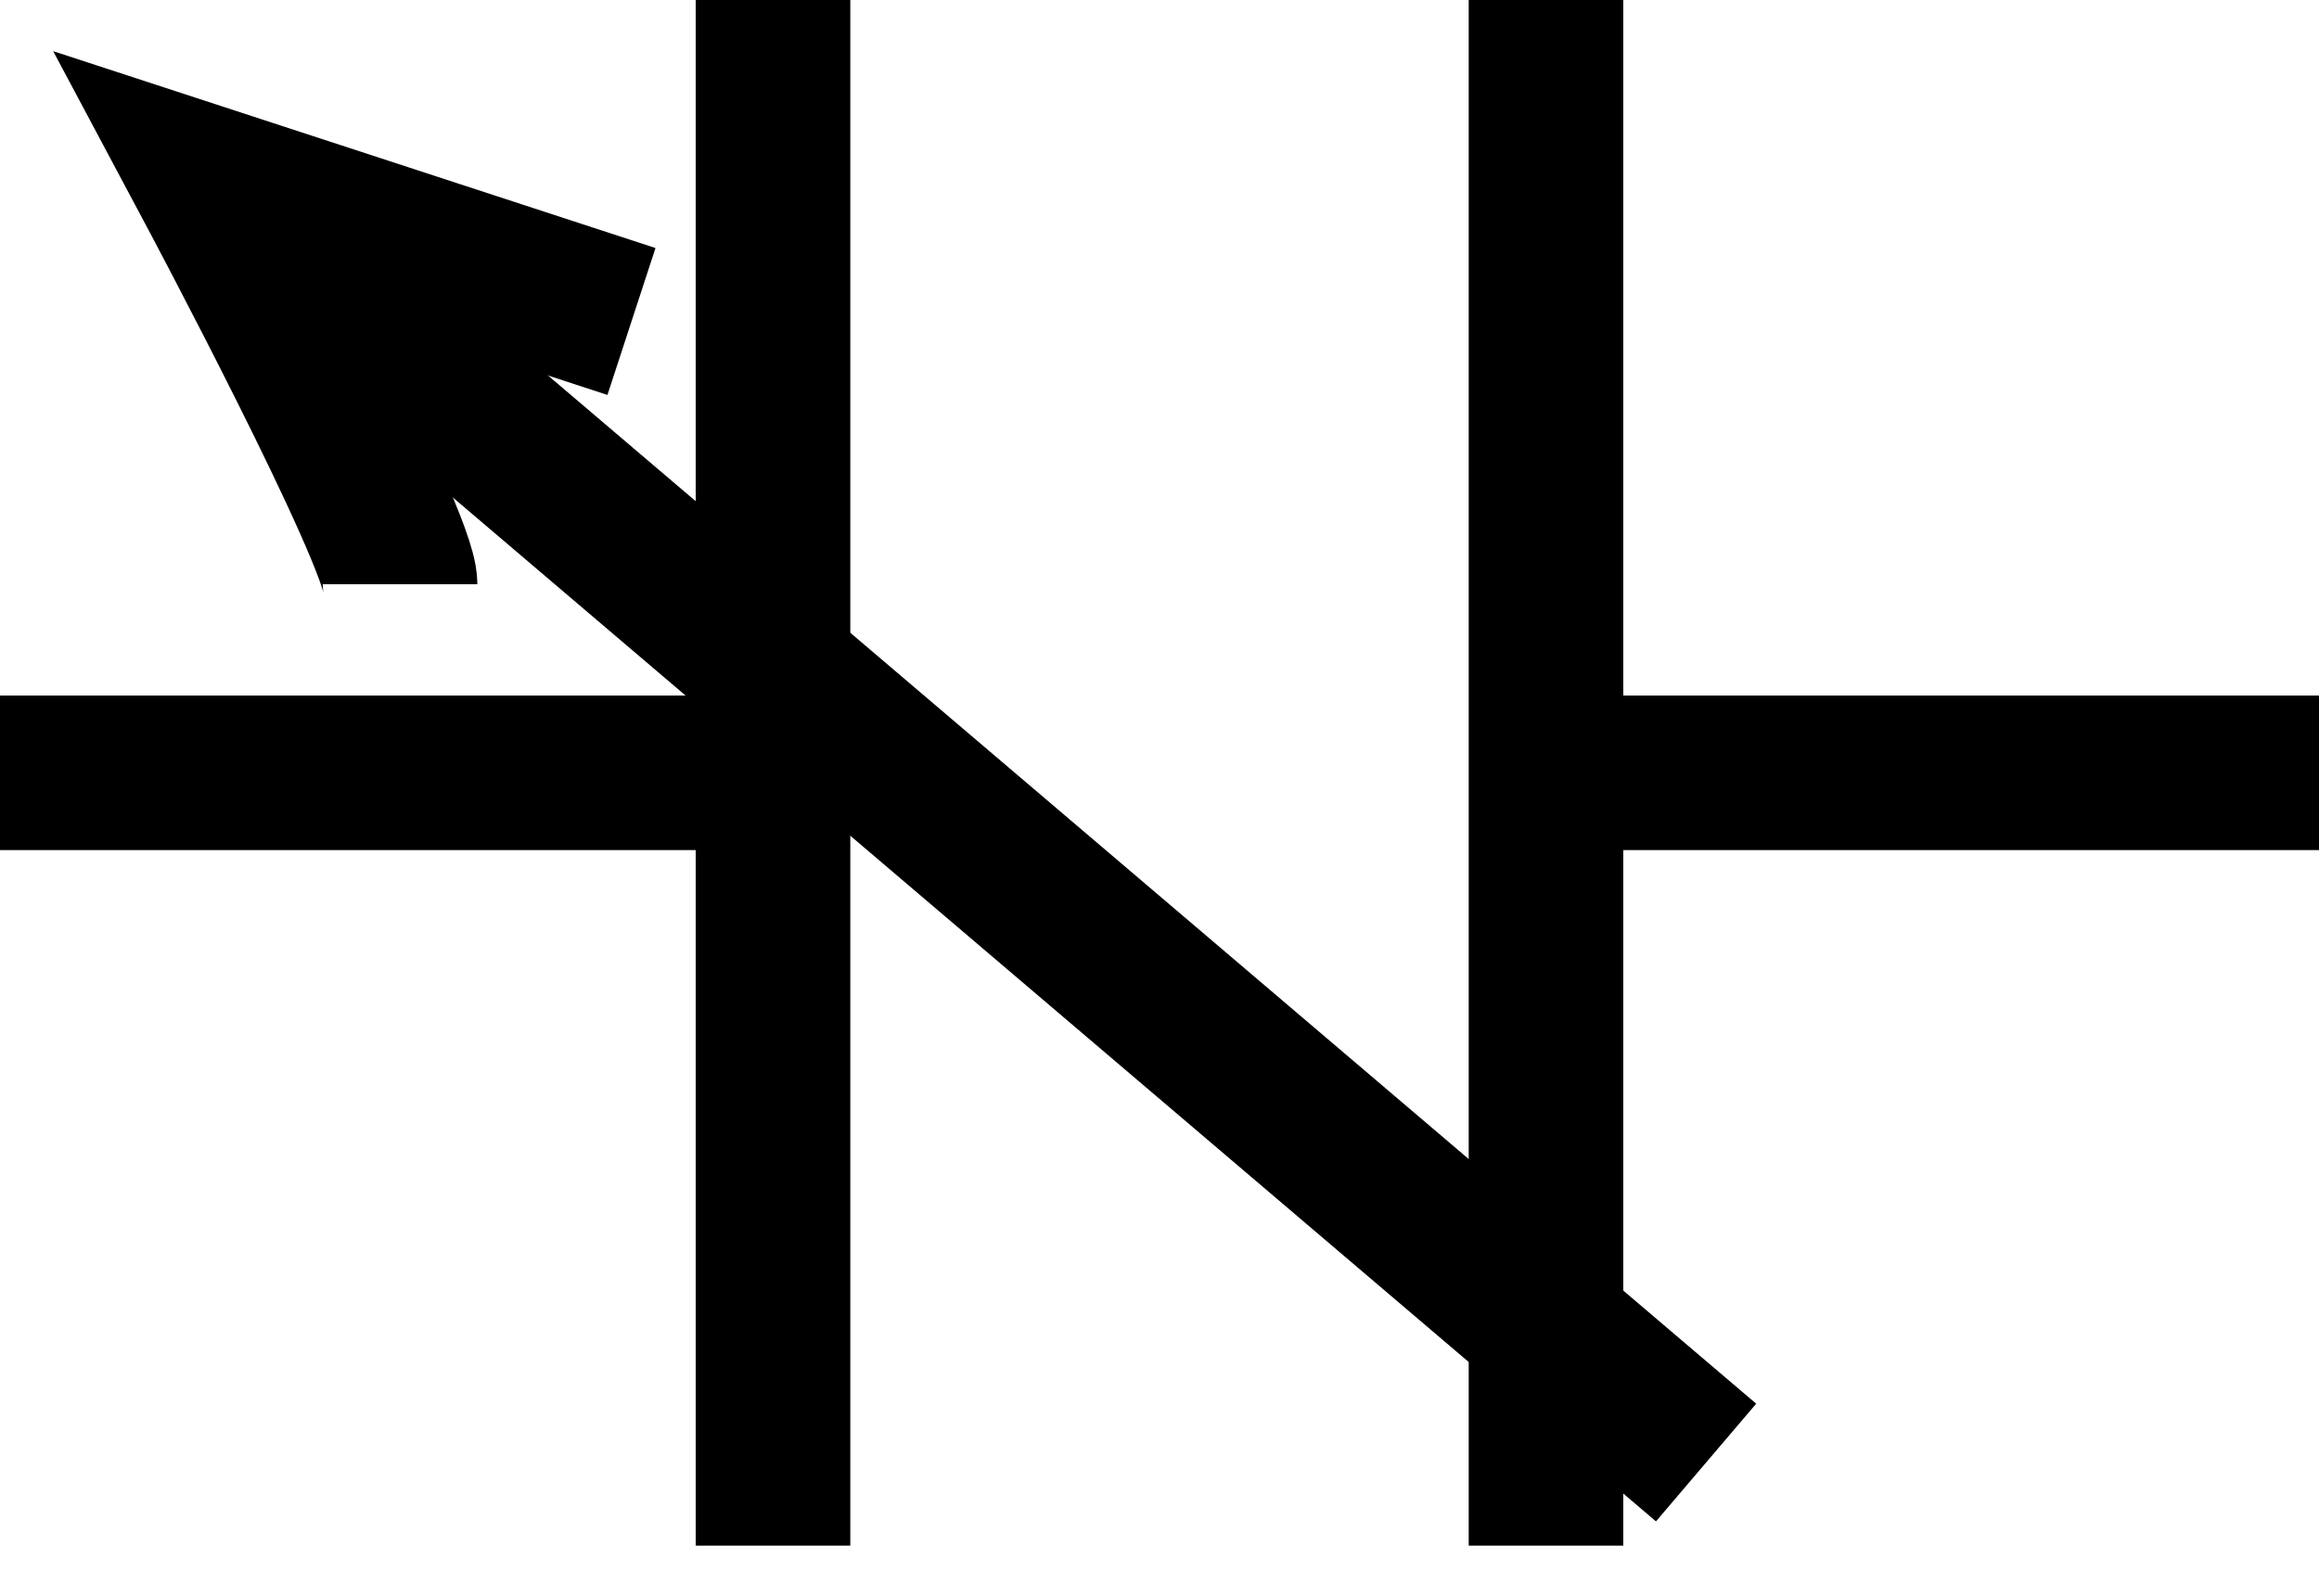
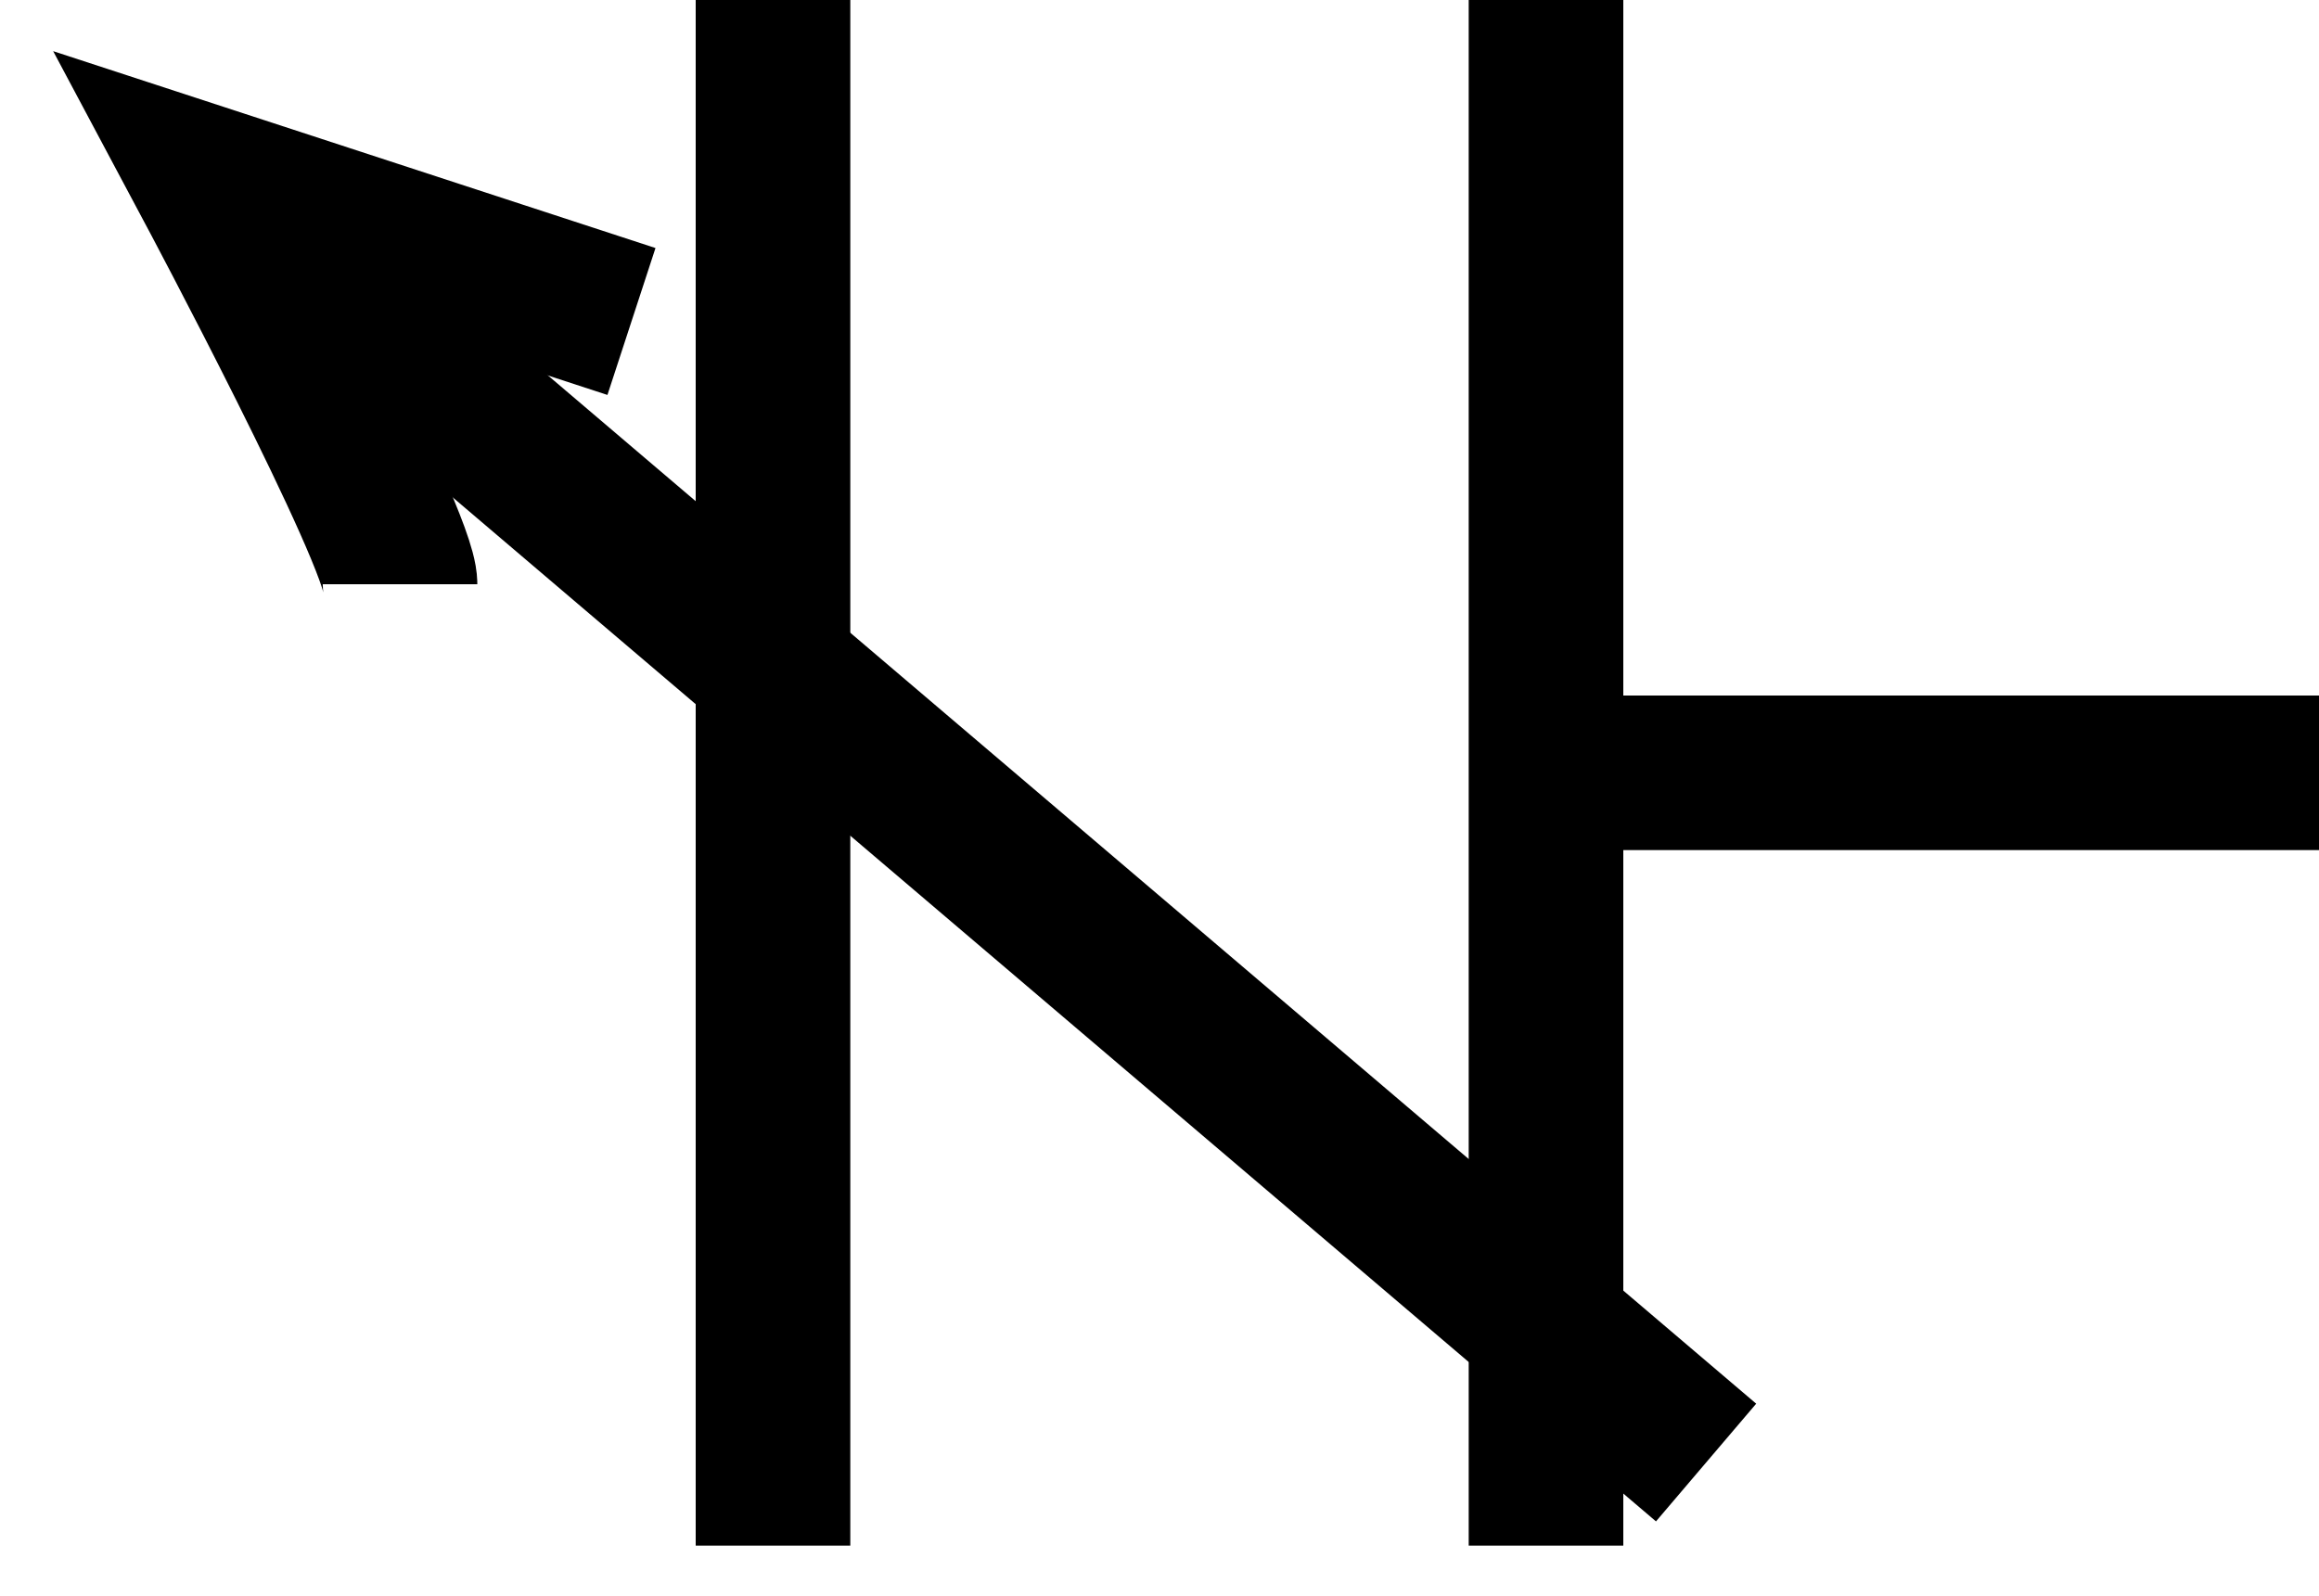
<svg xmlns="http://www.w3.org/2000/svg" version="1.0" width="30" height="20.65">
  <g connects="0,10;30,10" stroke="black" stroke-width="2px" id="C" class="varicap">
    <path d="M 10,0 10,20" id="path3412" />
    <path d="m 20,0 0,20" id="path3414" />
    <path d="m 20,10 10,0" id="path3420" />
-     <path d="M 10,10 0,10" id="path3422" />
    <path d="M 5.175,7.56 C 5.175,6.951 2.74,2.385 2.74,2.385 L 8.169,4.16" id="path2163" fill="none" />
    <path d="M 3.653,3.247 L 22.071,18.925" id="path2165" />
  </g>
</svg>